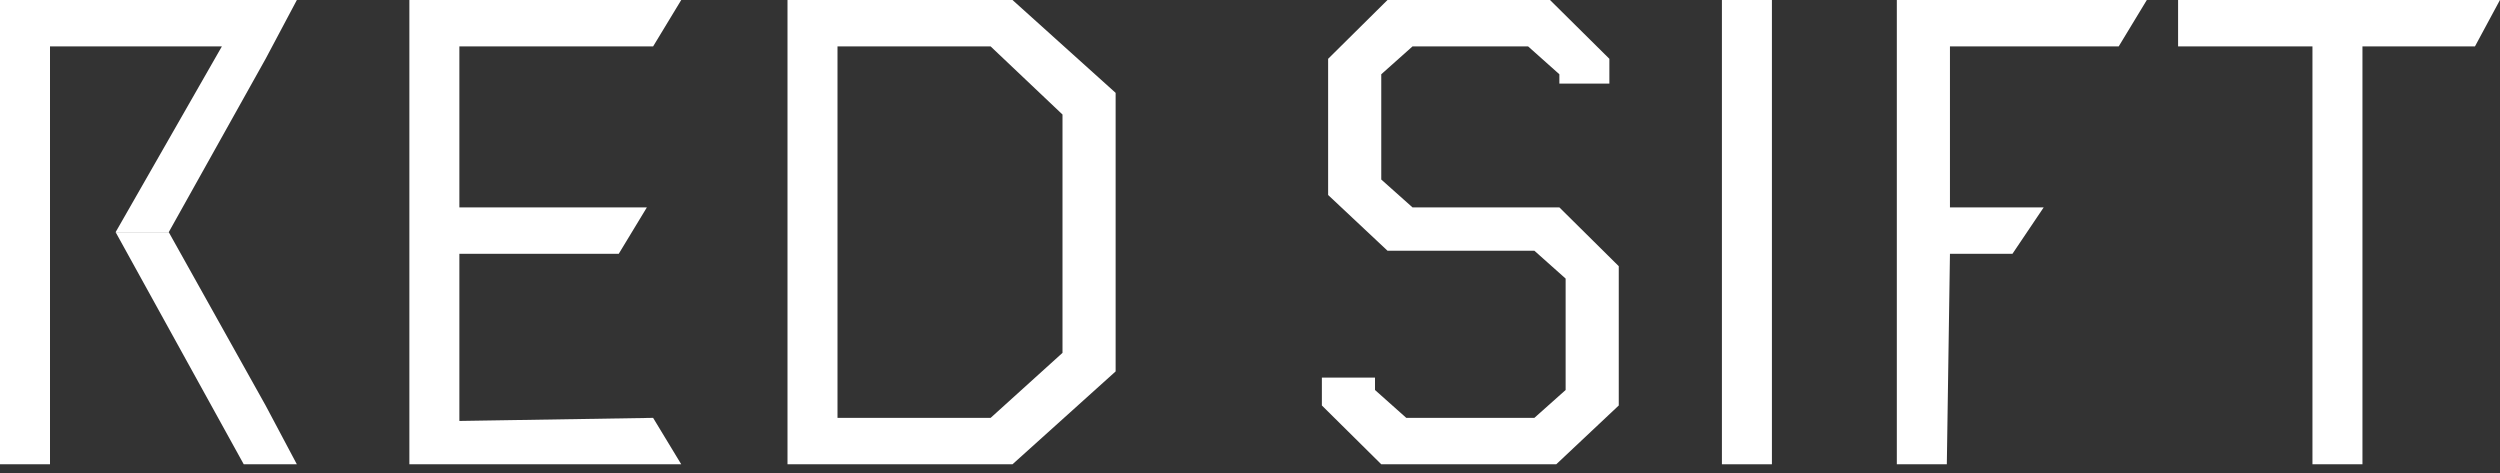
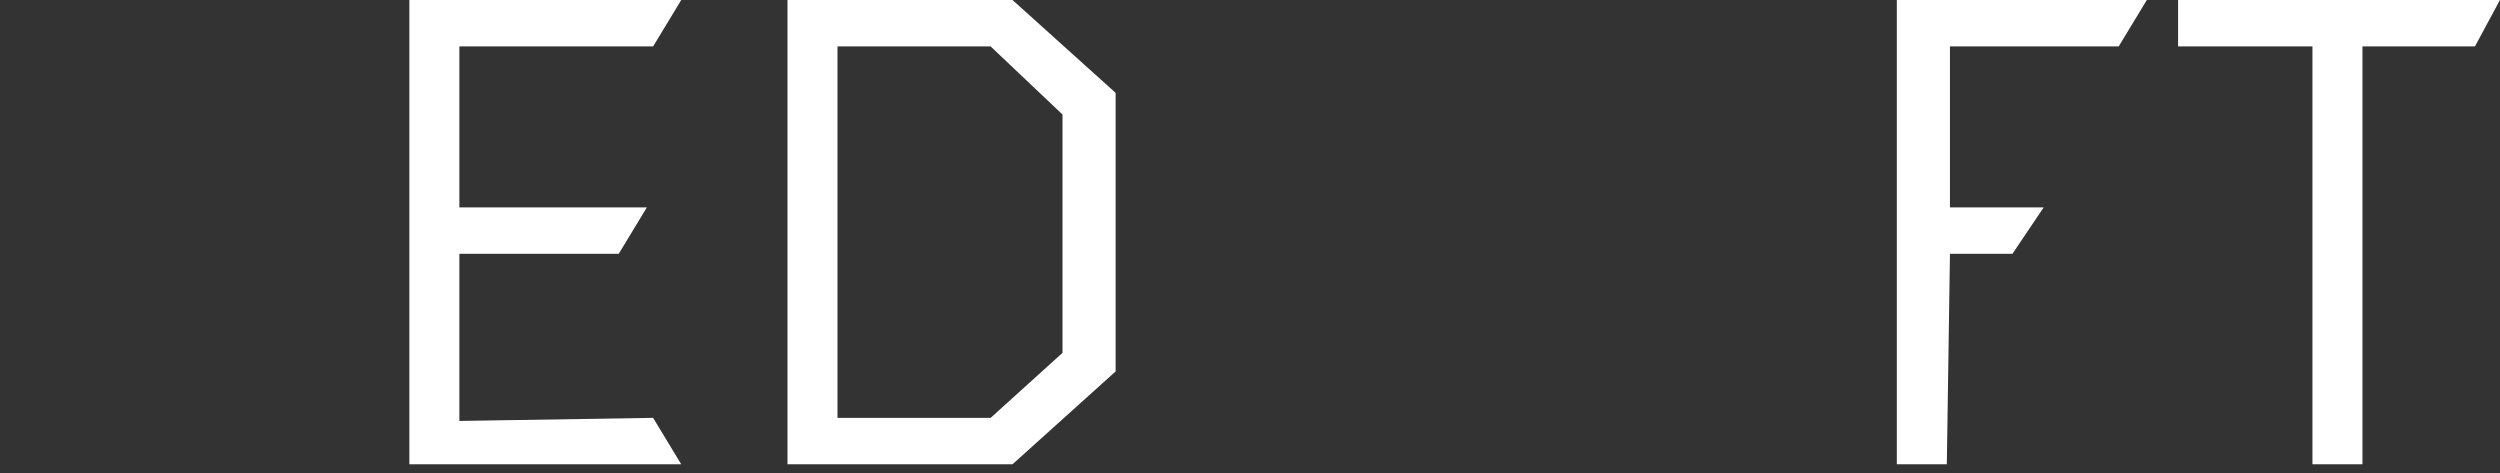
<svg xmlns="http://www.w3.org/2000/svg" width="111" height="21" viewBox="0 0 111 21" fill="none">
  <rect x="0" y="0" width="111" height="21" fill="#333333" stroke="none" />
-   <path d="M7.492 10.307H5.133L10.822 20.614H13.18L11.793 18.003L7.492 10.307Z" fill="white" />
-   <path d="M7.493 10.307L11.794 2.611L13.181 0H0V20.614H2.22V2.061H9.851L5.134 10.307H7.493Z" fill="white" />
  <path d="M28.998 18.553L30.247 20.614H18.176V0H30.247L28.998 2.061H20.396V9.208H28.721L27.472 11.269H20.396V18.69L28.998 18.553Z" fill="white" />
  <path d="M34.965 20.614V0H44.955L49.534 4.123V16.491L44.955 20.614H34.965ZM47.175 15.667V5.085L43.984 2.061H37.185V18.553H43.984L47.175 15.667Z" fill="white" />
-   <path d="M68.126 11.132H61.605L58.969 8.658V2.611L61.605 0H68.82L71.456 2.611V3.711H69.236V3.298L67.849 2.061H62.715L61.328 3.298V7.971L62.715 9.208H69.236L71.873 11.819V18.003L69.098 20.614H61.328L58.691 18.003V16.766H61.05V17.316L62.438 18.553H68.126L69.514 17.316V12.369L68.126 11.132Z" fill="white" />
-   <path d="M76.453 0H78.673V20.614H76.453V0Z" fill="white" />
  <path d="M86.439 20.614H84.219V0H95.319L94.07 2.061H86.578V9.208H90.74L89.353 11.269H86.578L86.439 20.614Z" fill="white" />
  <path d="M96.707 0H110.998L109.888 2.061H104.893V20.614H102.673V2.061H96.707V0Z" fill="white" />
</svg>